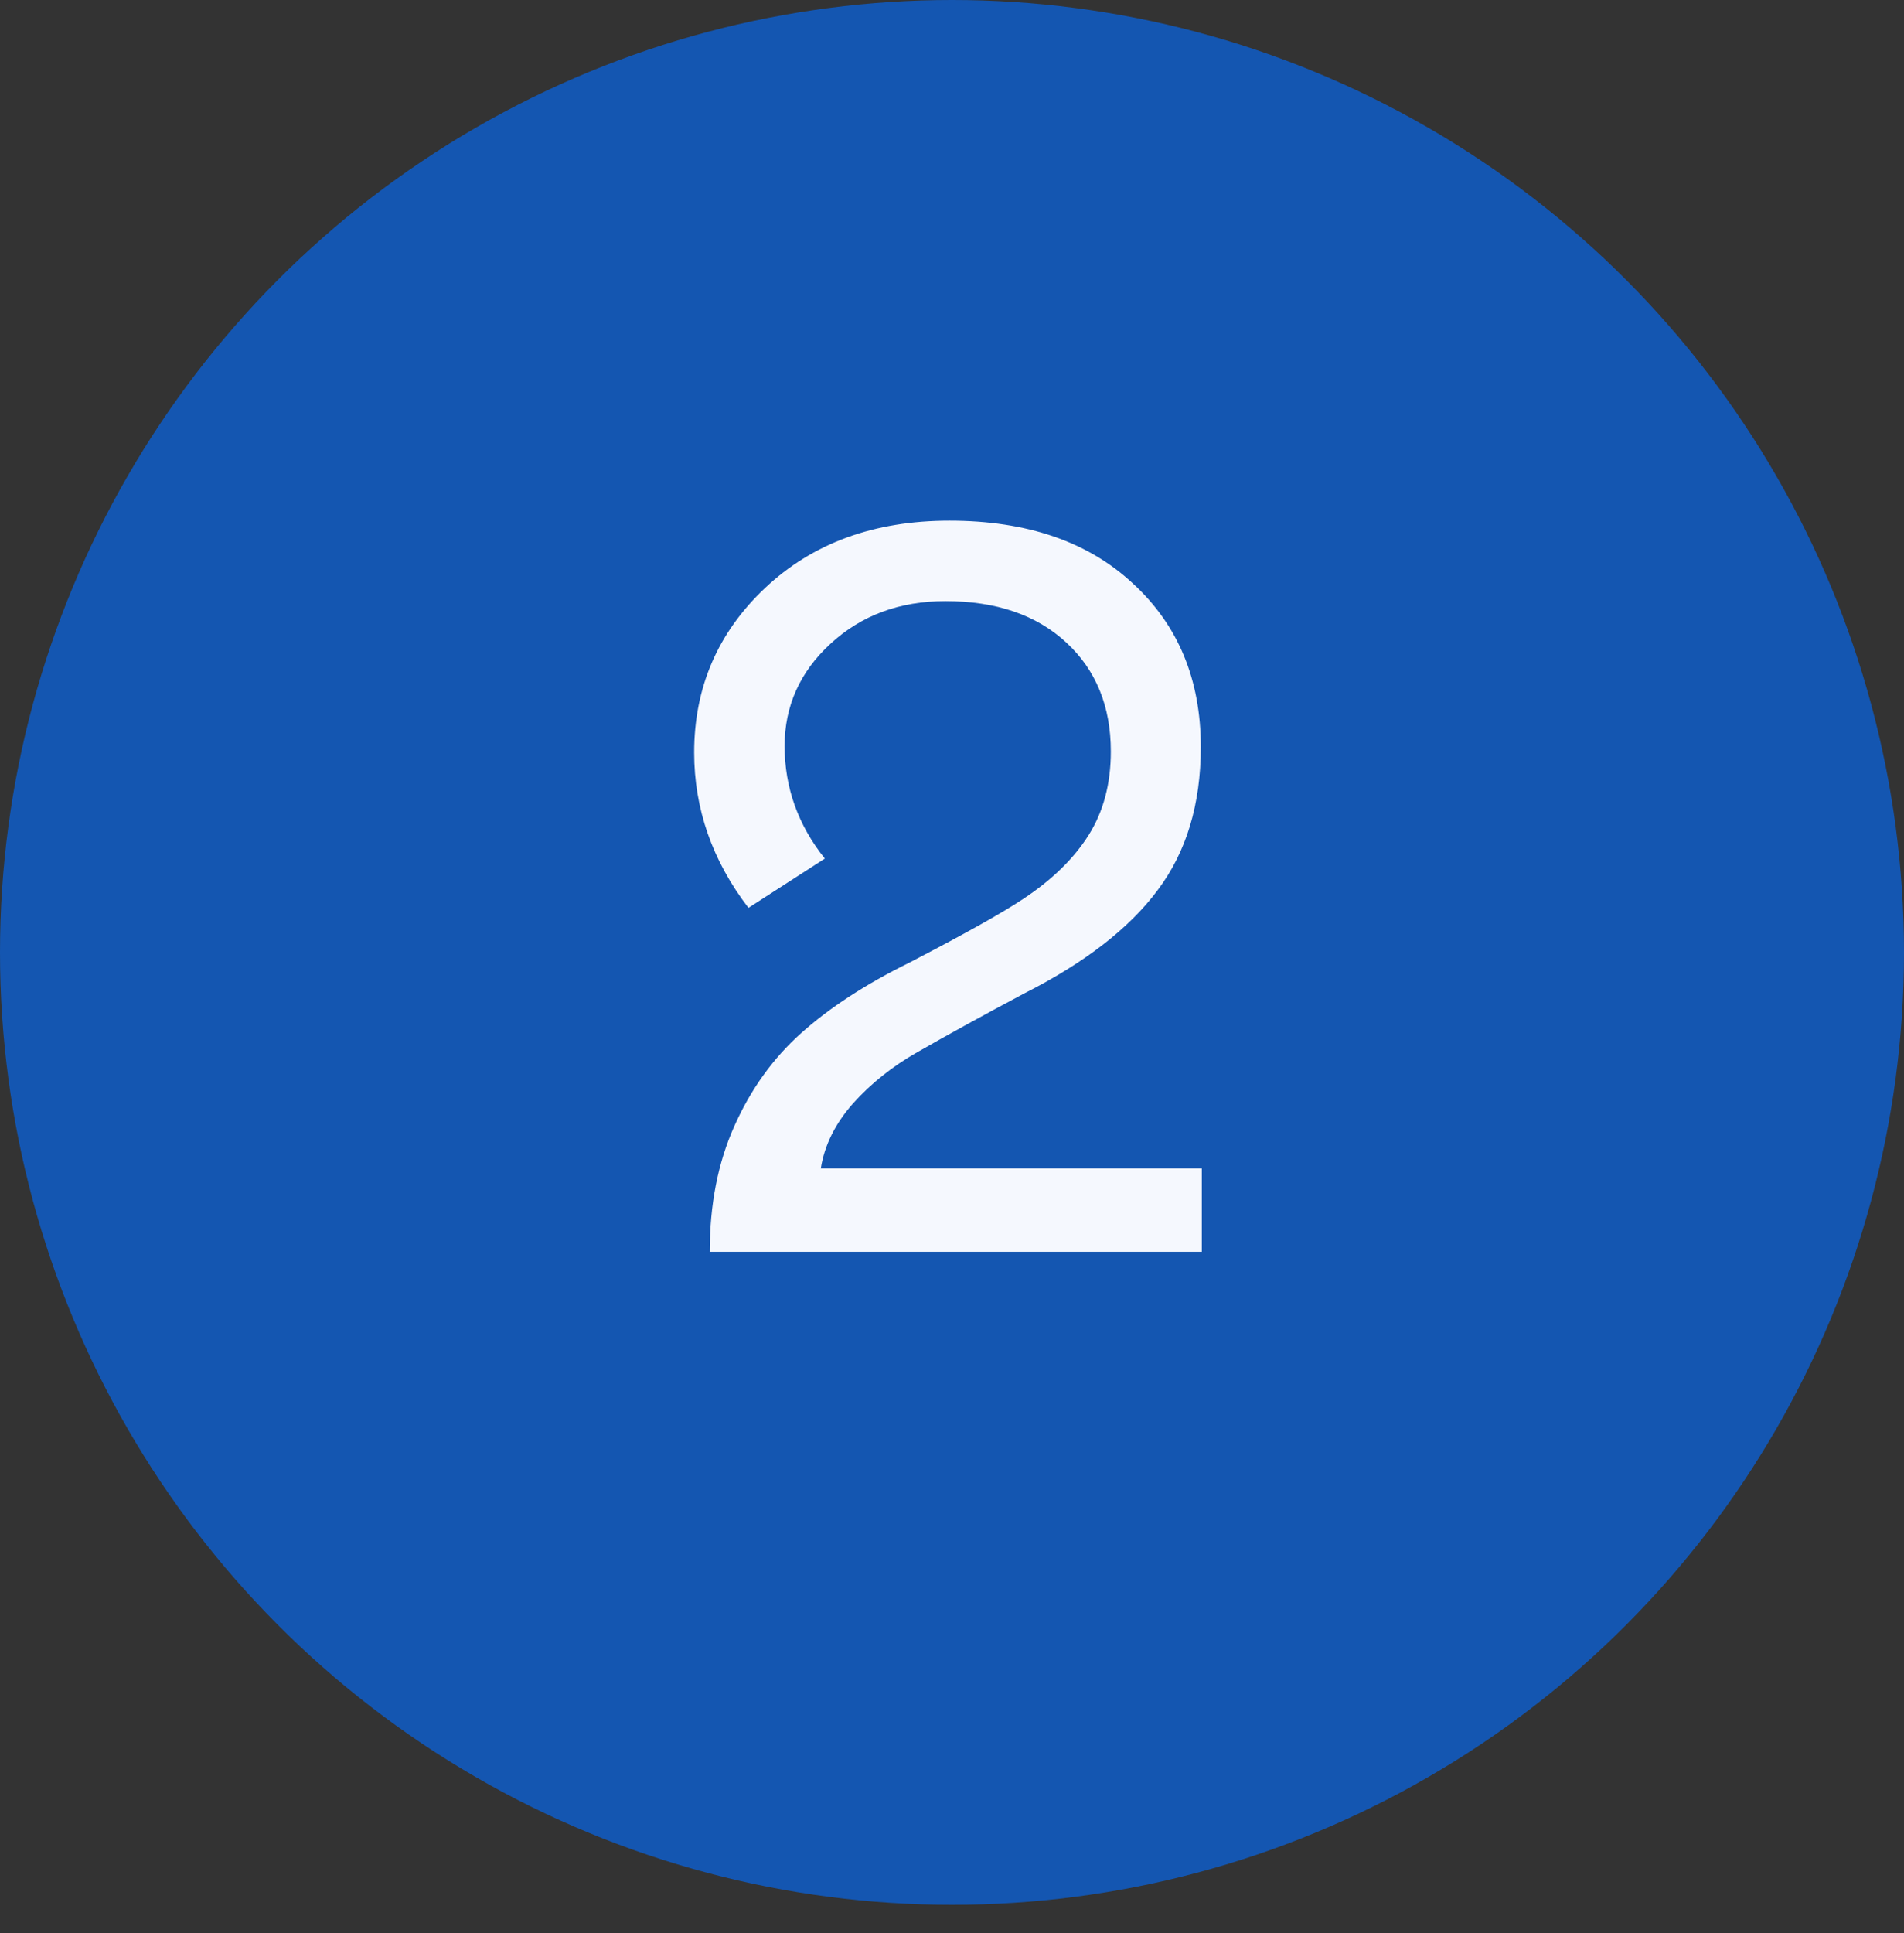
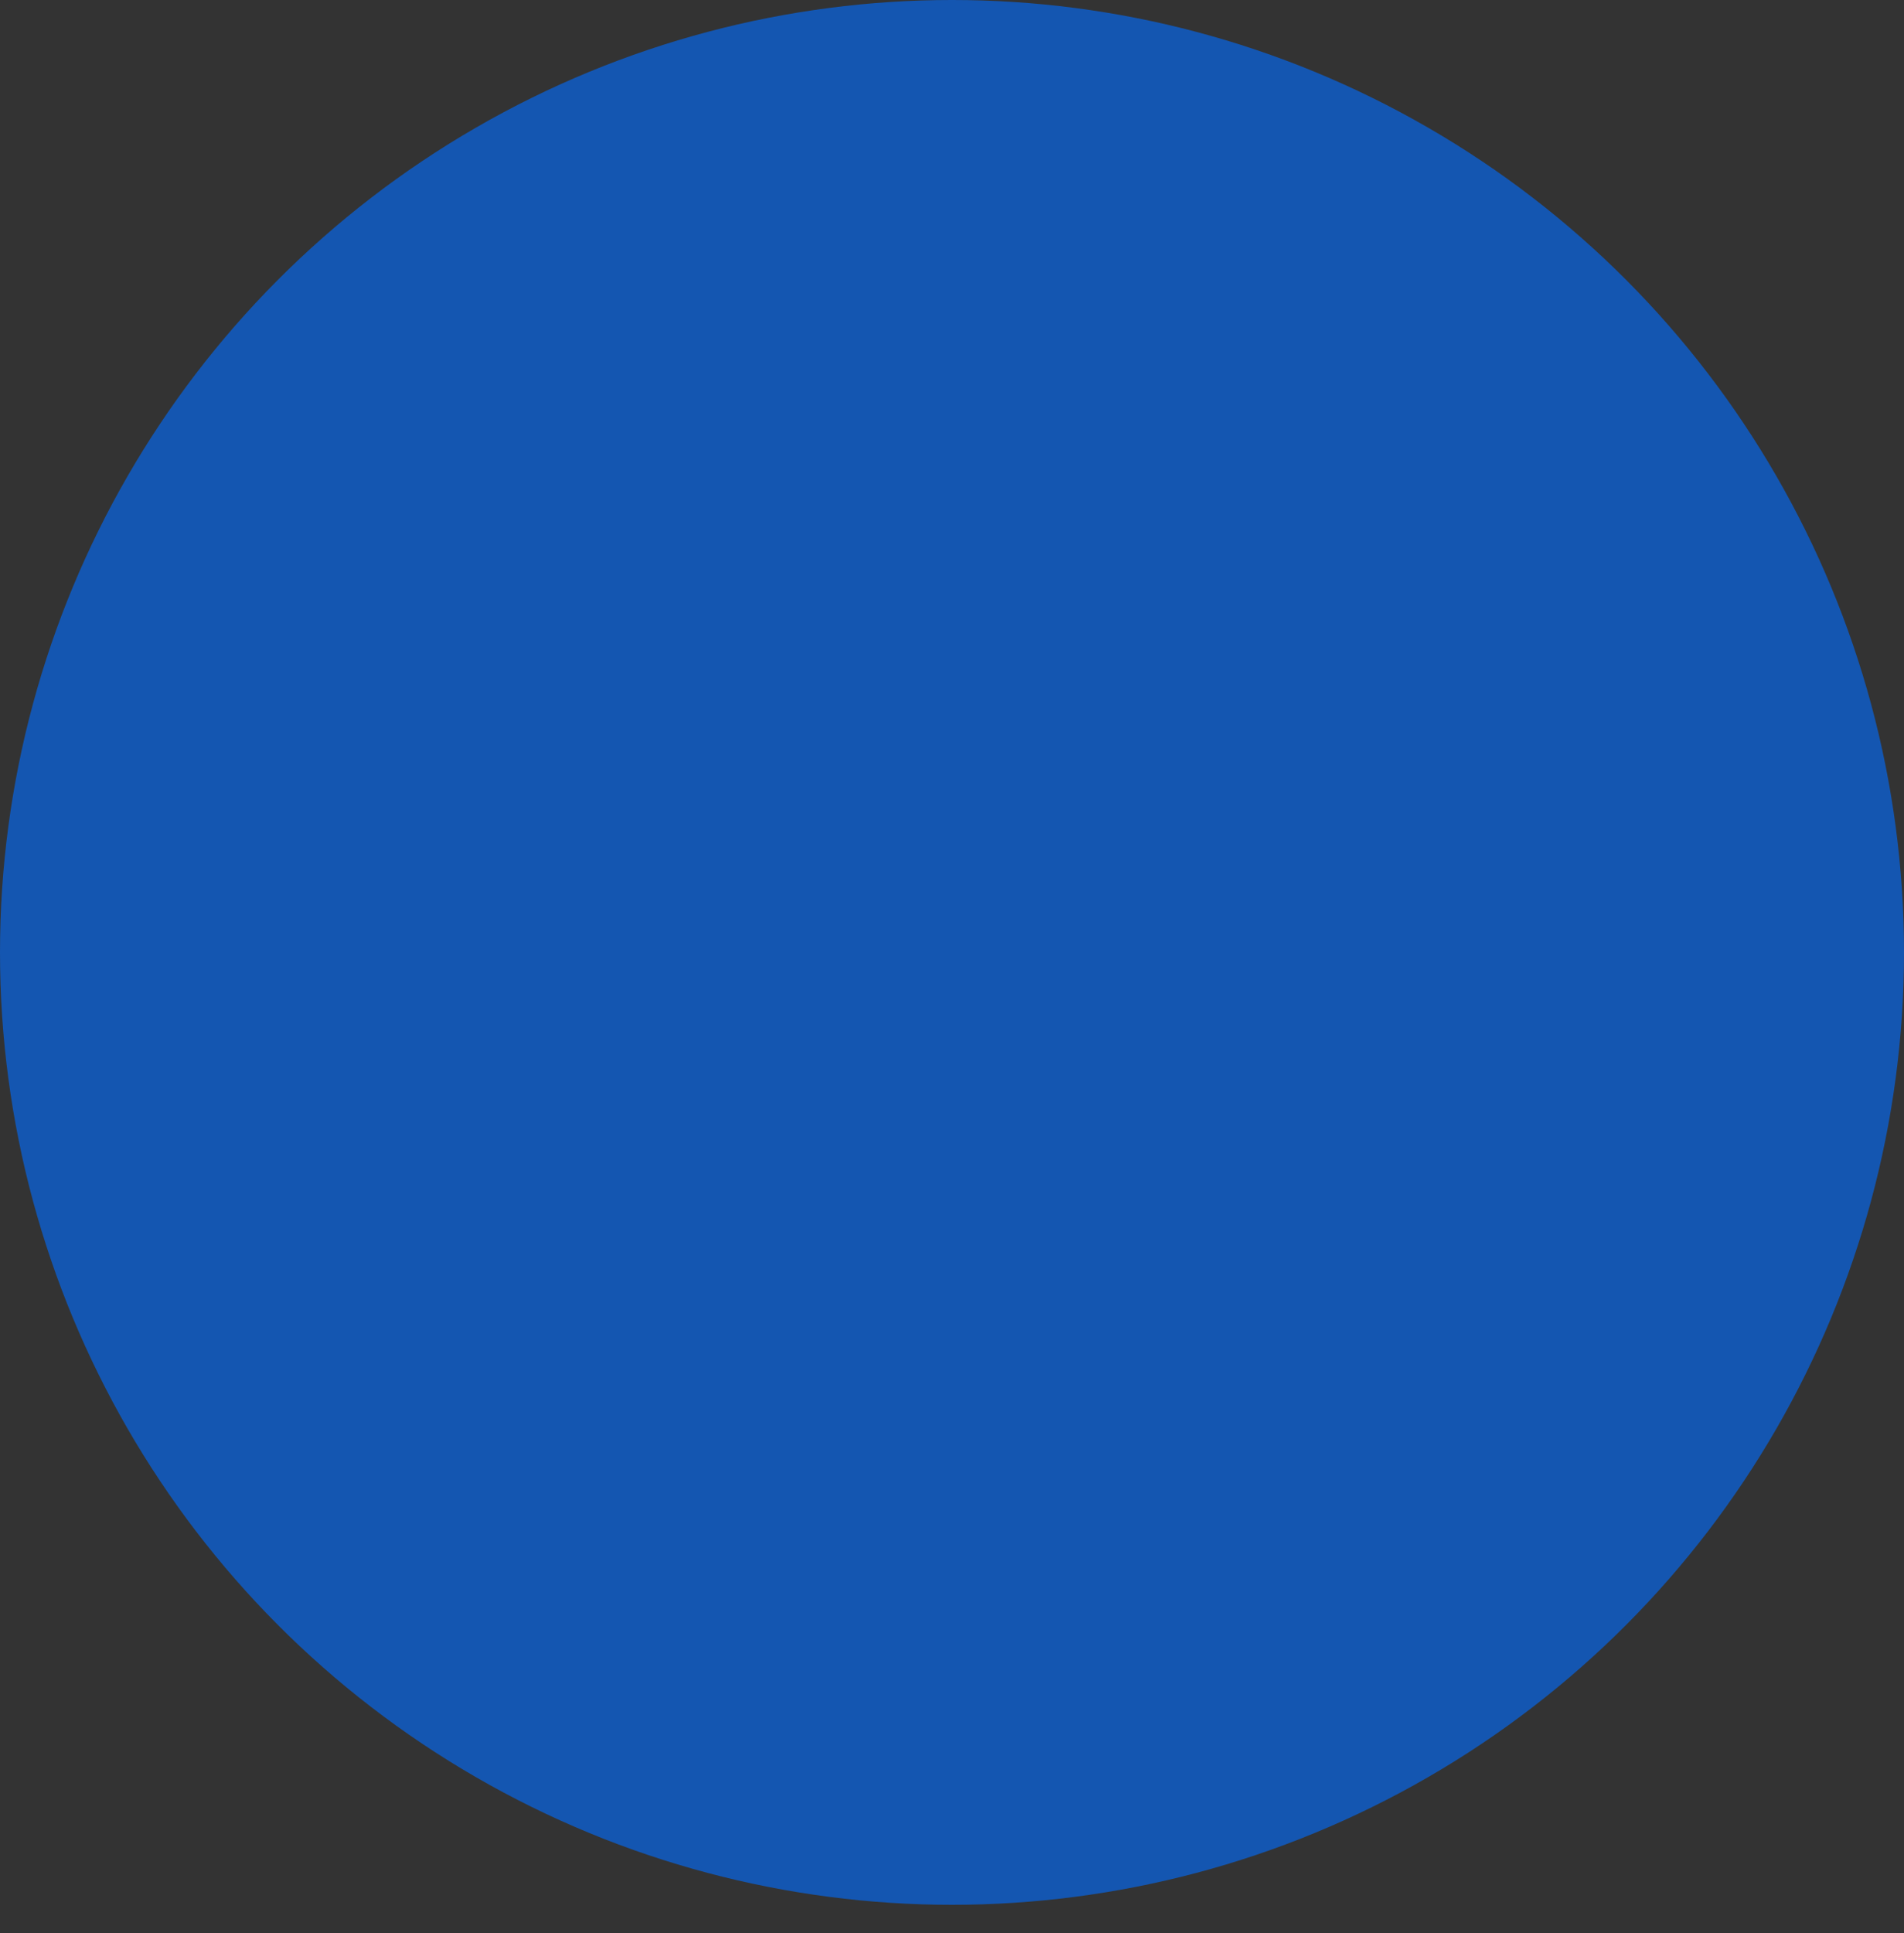
<svg xmlns="http://www.w3.org/2000/svg" width="67" height="68" viewBox="0 0 67 68" fill="none">
  <rect x="0" y="0" width="67" height="68" fill="#333333" stroke="none" />
  <circle cx="33.5" cy="33.5" r="33.5" fill="#1456B1" />
-   <path d="M31.997 33.861C33.93 32.859 35.269 32.11 36.012 31.615C37.026 30.943 37.792 30.194 38.311 29.369C38.83 28.543 39.089 27.564 39.089 26.433C39.089 24.841 38.564 23.561 37.515 22.594C36.466 21.627 35.051 21.144 33.27 21.144C31.655 21.144 30.305 21.645 29.22 22.647C28.147 23.638 27.61 24.835 27.61 26.238C27.61 27.7 28.082 29.021 29.025 30.2L26.337 31.933C25.063 30.271 24.427 28.449 24.427 26.468C24.427 24.18 25.258 22.252 26.92 20.684C28.595 19.104 30.759 18.314 33.412 18.314C36.135 18.314 38.287 19.051 39.867 20.525C41.459 21.987 42.255 23.903 42.255 26.273C42.255 28.29 41.748 29.97 40.734 31.314C39.732 32.658 38.169 33.867 36.047 34.94C34.585 35.718 33.329 36.408 32.28 37.009C31.407 37.505 30.652 38.106 30.016 38.813C29.391 39.521 29.013 40.282 28.884 41.095H42.291V44.031H24.975C24.975 42.369 25.264 40.895 25.841 39.609C26.419 38.312 27.203 37.222 28.194 36.337C29.196 35.441 30.464 34.616 31.997 33.861Z" fill="#F5F8FE" />
</svg>